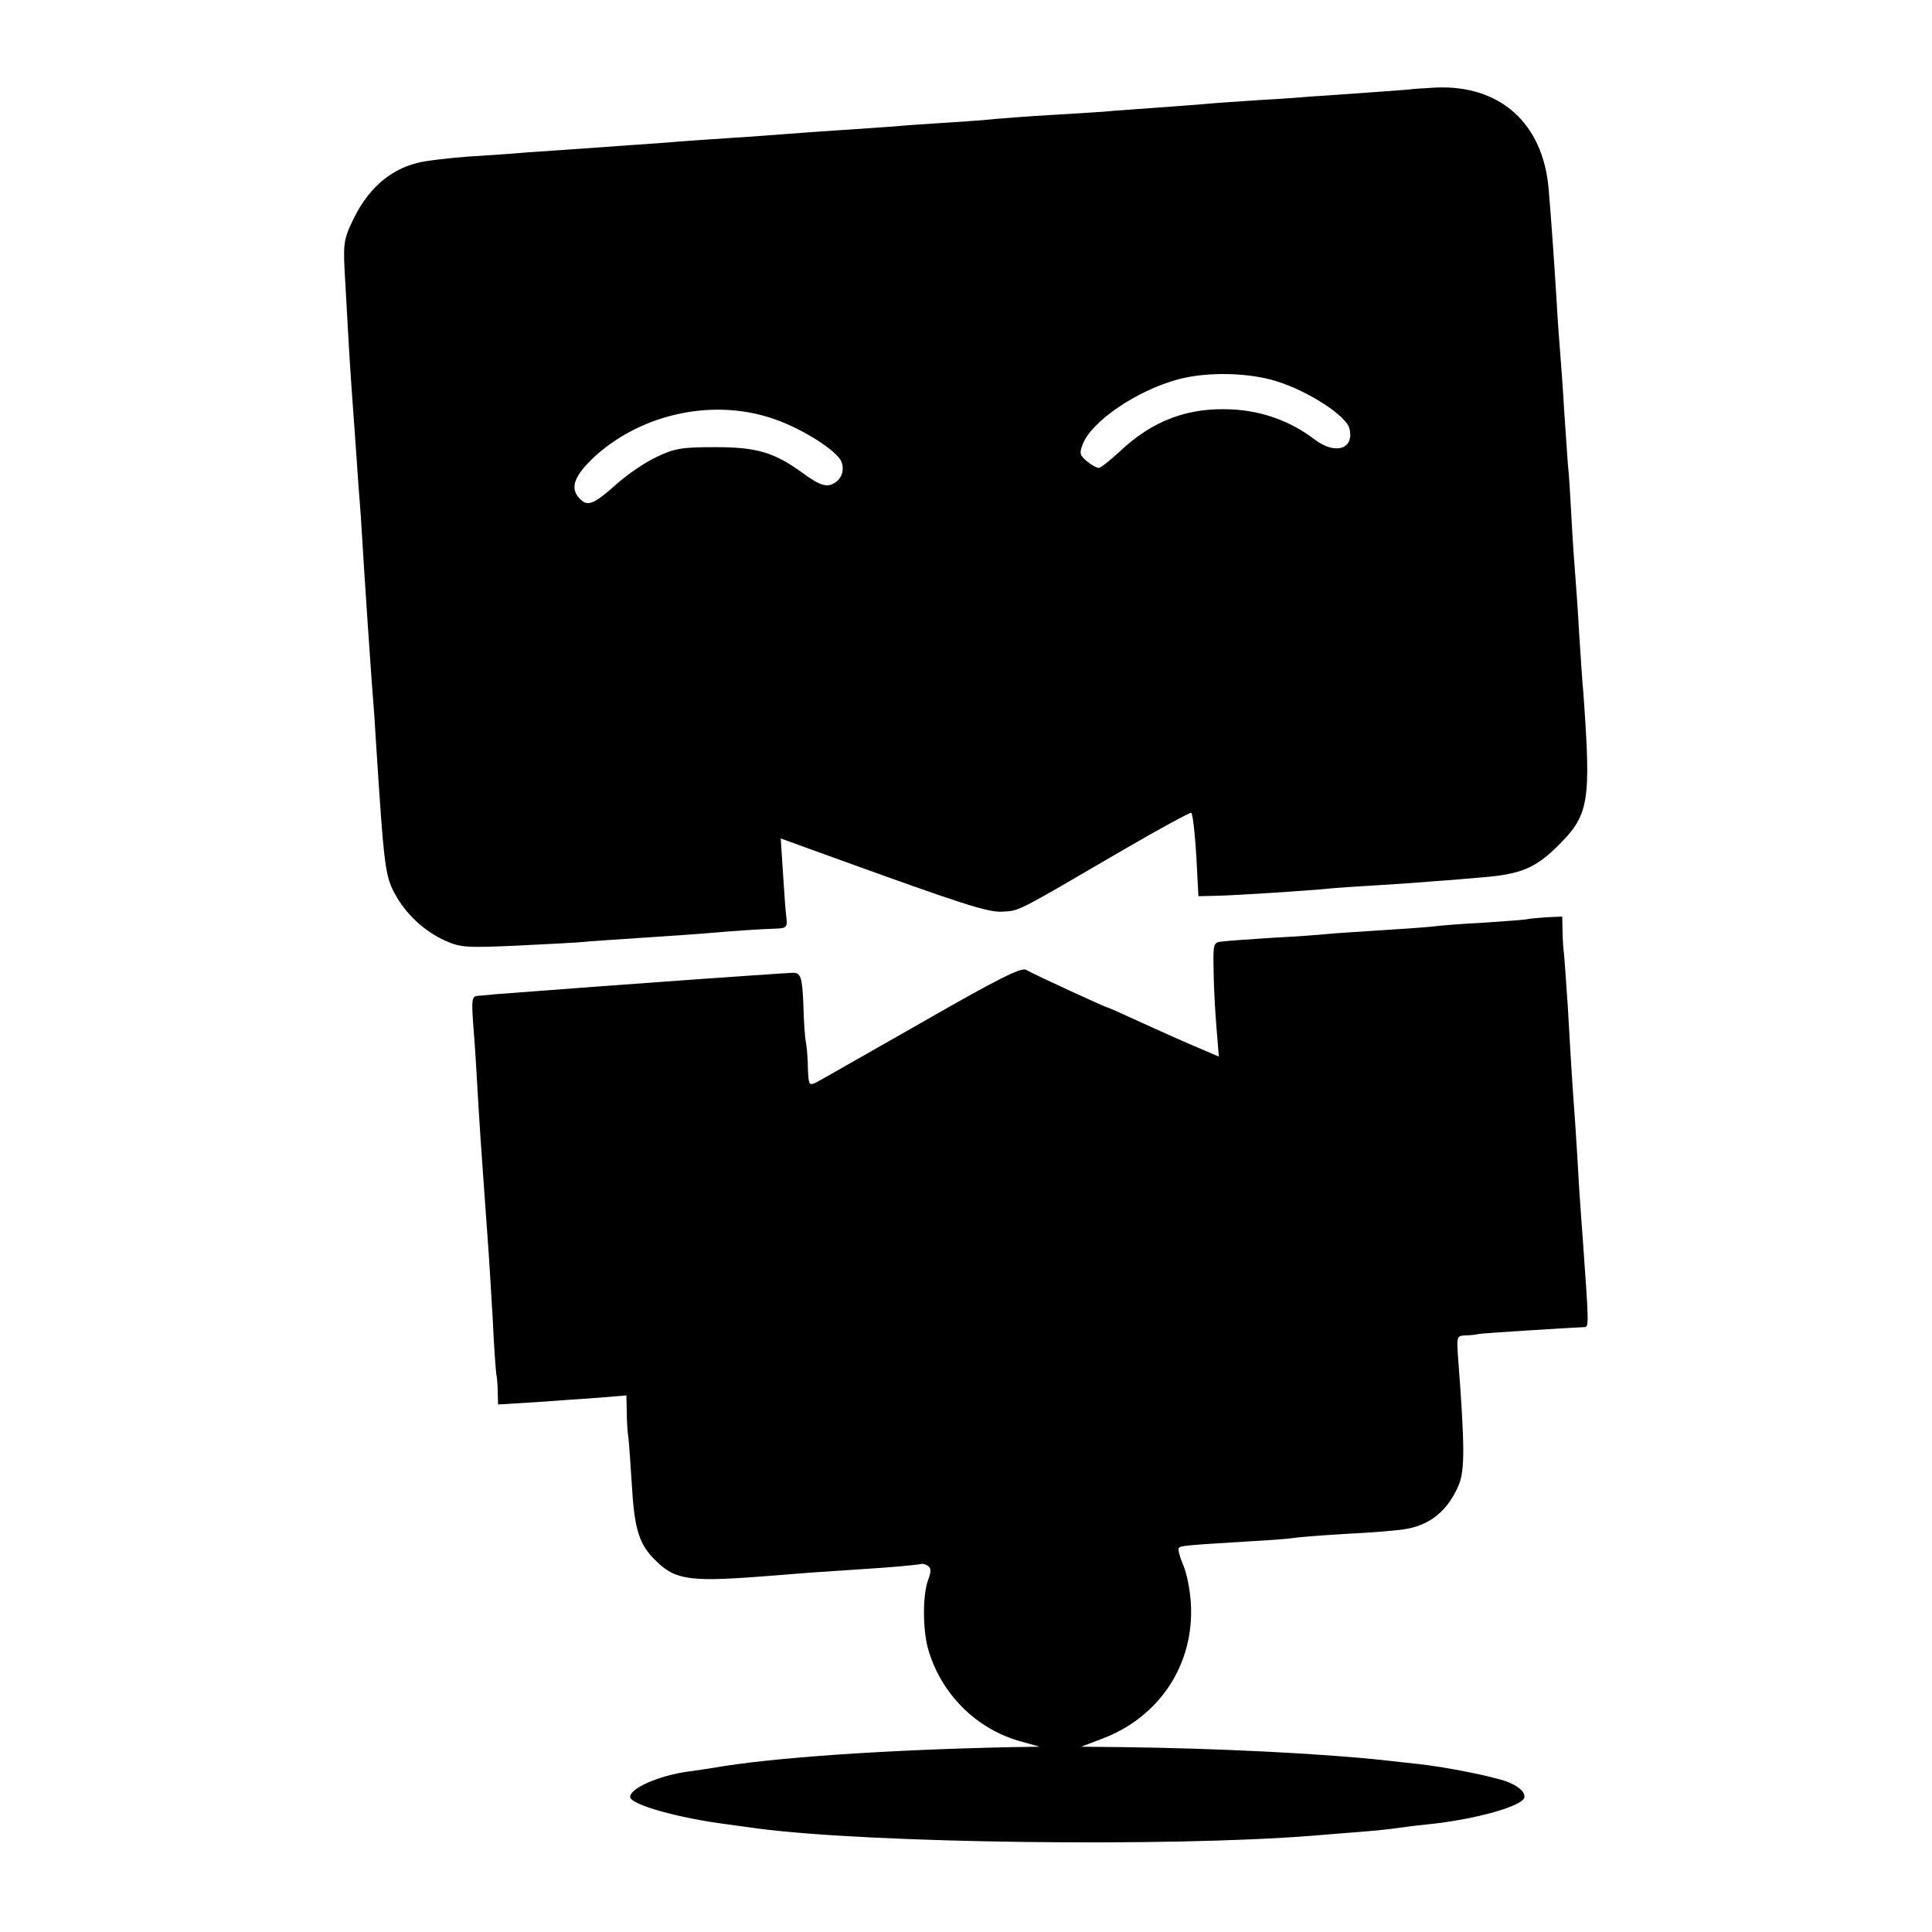
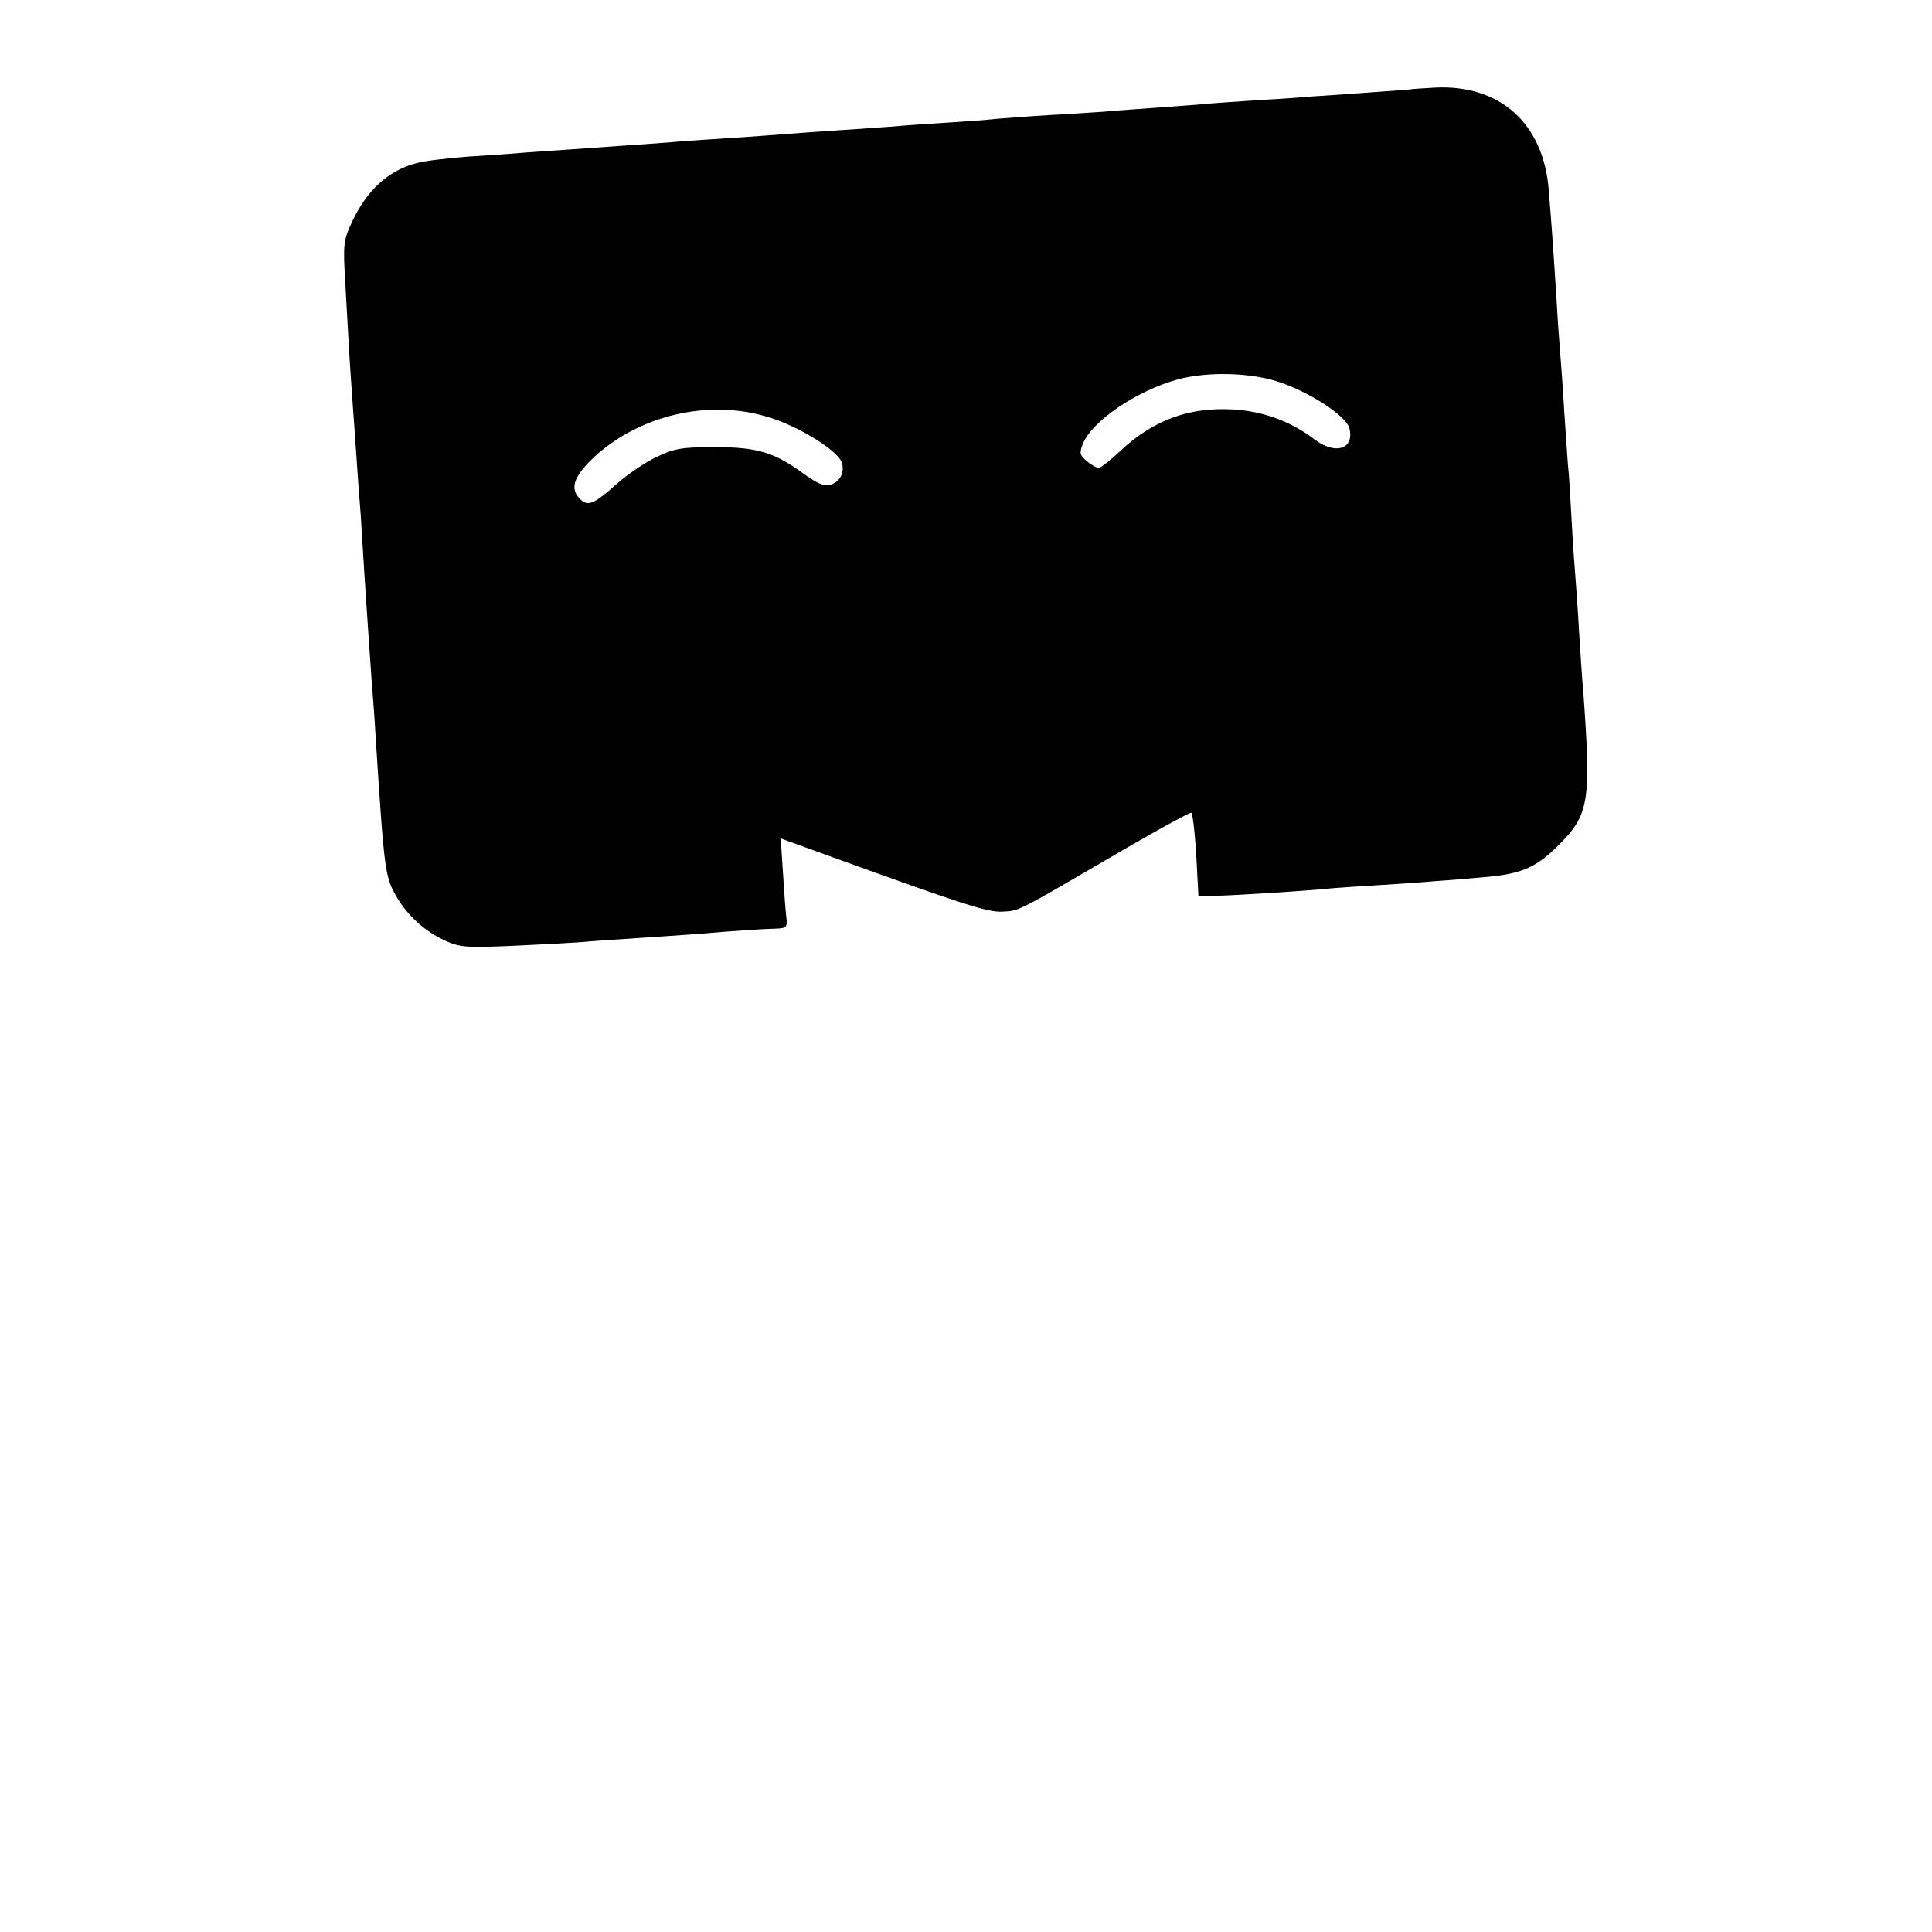
<svg xmlns="http://www.w3.org/2000/svg" version="1.0" width="512pt" height="512pt" viewBox="0 0 512 512" preserveAspectRatio="xMidYMid meet">
  <g transform="translate(0,512) scale(0.1,-0.1)" fill="#000000" stroke="none">
    <path d="M3737 4883 c-1 0 -49 -4 -107 -8 -58 -4 -123 -9 -145 -10 -22 -2 -87 -7 -145 -10 -58 -4 -121 -8 -140 -10 -19 -2 -78 -6 -130 -10 -52 -4 -117 -8 -145 -11 -27 -2 -93 -6 -145 -9 -52 -3 -115 -8 -140 -10 -25 -3 -83 -7 -130 -10 -47 -3 -110 -7 -140 -10 -30 -2 -95 -7 -145 -10 -49 -3 -112 -8 -140 -10 -27 -2 -90 -7 -140 -10 -49 -3 -115 -8 -145 -10 -30 -3 -91 -7 -135 -10 -79 -6 -154 -11 -270 -19 -33 -3 -103 -8 -155 -11 -52 -4 -113 -11 -135 -17 -75 -19 -133 -72 -172 -156 -23 -49 -24 -60 -18 -160 3 -59 8 -138 10 -177 2 -38 7 -106 10 -150 3 -44 8 -107 10 -140 2 -33 7 -100 11 -150 3 -49 7 -115 9 -145 5 -77 14 -212 20 -295 3 -38 8 -101 10 -140 24 -373 25 -378 58 -435 29 -48 74 -89 127 -113 40 -18 57 -19 190 -13 80 4 165 8 190 11 25 2 83 6 130 9 47 3 119 8 160 11 105 9 170 13 206 14 28 1 31 4 28 29 -2 15 -6 68 -9 118 l-6 92 138 -50 c343 -124 410 -146 449 -144 47 3 30 -6 323 165 96 56 176 99 178 97 5 -5 12 -75 16 -166 l3 -55 45 1 c54 1 251 14 299 19 19 2 78 6 130 9 52 3 122 8 155 11 33 2 89 7 124 10 99 8 139 24 196 80 87 85 92 116 71 410 -3 28 -7 97 -11 155 -3 58 -8 125 -10 150 -2 25 -7 92 -10 150 -3 58 -7 125 -10 150 -2 25 -6 90 -10 145 -3 55 -8 120 -10 145 -2 25 -7 90 -10 145 -7 112 -13 199 -21 295 -15 173 -128 275 -298 268 -37 -2 -68 -4 -69 -5z m-355 -773 c84 -26 185 -91 194 -125 14 -55 -37 -72 -93 -29 -63 48 -138 75 -218 79 -116 6 -210 -29 -297 -111 -26 -24 -51 -44 -56 -44 -6 0 -20 8 -32 18 -18 15 -20 21 -11 44 23 61 143 143 254 173 77 20 184 18 259 -5z m-1329 -101 c75 -26 166 -84 177 -113 10 -26 -3 -53 -30 -61 -14 -5 -35 4 -68 28 -79 58 -124 72 -237 72 -87 0 -107 -3 -155 -26 -30 -14 -77 -46 -105 -71 -63 -56 -78 -62 -100 -38 -26 28 -12 61 43 112 127 114 317 153 475 97z" />
-     <path d="M4047 2684 c-1 -1 -51 -5 -112 -9 -60 -3 -121 -8 -135 -10 -14 -2 -74 -6 -135 -10 -60 -4 -126 -8 -145 -10 -19 -2 -84 -7 -145 -10 -60 -4 -121 -8 -135 -10 -24 -2 -25 -5 -24 -66 0 -35 3 -103 7 -152 l7 -87 -35 15 c-19 8 -52 22 -72 31 -21 9 -71 32 -111 50 -41 19 -75 34 -77 34 -4 0 -196 88 -216 100 -13 7 -78 -26 -275 -139 -143 -81 -268 -153 -280 -159 -20 -10 -21 -8 -23 36 0 26 -3 57 -5 69 -3 12 -6 58 -7 102 -3 72 -7 84 -29 83 -7 0 -195 -13 -250 -17 -40 -3 -125 -9 -275 -20 -27 -2 -93 -7 -145 -11 -52 -4 -106 -8 -120 -9 -14 -2 -33 -3 -43 -4 -17 -1 -18 -8 -12 -88 4 -49 8 -117 10 -153 2 -36 6 -101 9 -145 13 -181 17 -243 21 -295 2 -30 7 -111 11 -180 3 -69 8 -132 9 -140 2 -8 4 -30 4 -49 l1 -33 98 6 c53 4 130 9 170 12 l72 6 1 -44 c0 -23 2 -50 3 -58 2 -8 6 -66 10 -128 7 -126 19 -166 67 -211 52 -50 92 -54 314 -36 73 6 111 9 280 20 55 4 102 9 105 10 3 2 12 0 18 -4 10 -6 10 -15 2 -37 -15 -39 -15 -129 -1 -182 34 -121 129 -216 250 -248 l46 -13 -70 -1 c-338 -7 -642 -28 -795 -55 -14 -2 -44 -7 -68 -10 -77 -11 -152 -44 -152 -67 0 -20 126 -56 260 -73 30 -4 66 -9 80 -11 301 -39 1087 -49 1466 -19 27 2 83 7 124 10 41 3 86 8 100 10 14 2 50 7 81 10 131 13 259 50 259 73 0 15 -16 28 -45 40 -37 14 -161 39 -235 47 -30 3 -71 8 -90 10 -165 18 -446 32 -700 35 l-105 1 58 22 c151 58 242 197 233 357 -2 36 -11 82 -21 104 -9 21 -14 41 -11 44 6 6 21 7 182 17 56 3 110 7 120 9 10 2 73 7 139 11 66 3 136 9 155 12 69 10 117 49 146 118 16 39 16 102 -2 338 -4 54 -3 57 18 58 13 0 30 2 38 4 12 2 232 16 278 18 13 0 13 3 -3 227 -3 36 -7 99 -10 140 -2 41 -7 116 -10 165 -7 97 -10 136 -20 315 -4 63 -9 126 -10 140 -2 14 -4 42 -4 63 l-1 38 -45 -2 c-25 -2 -46 -4 -48 -5z" />
  </g>
</svg>